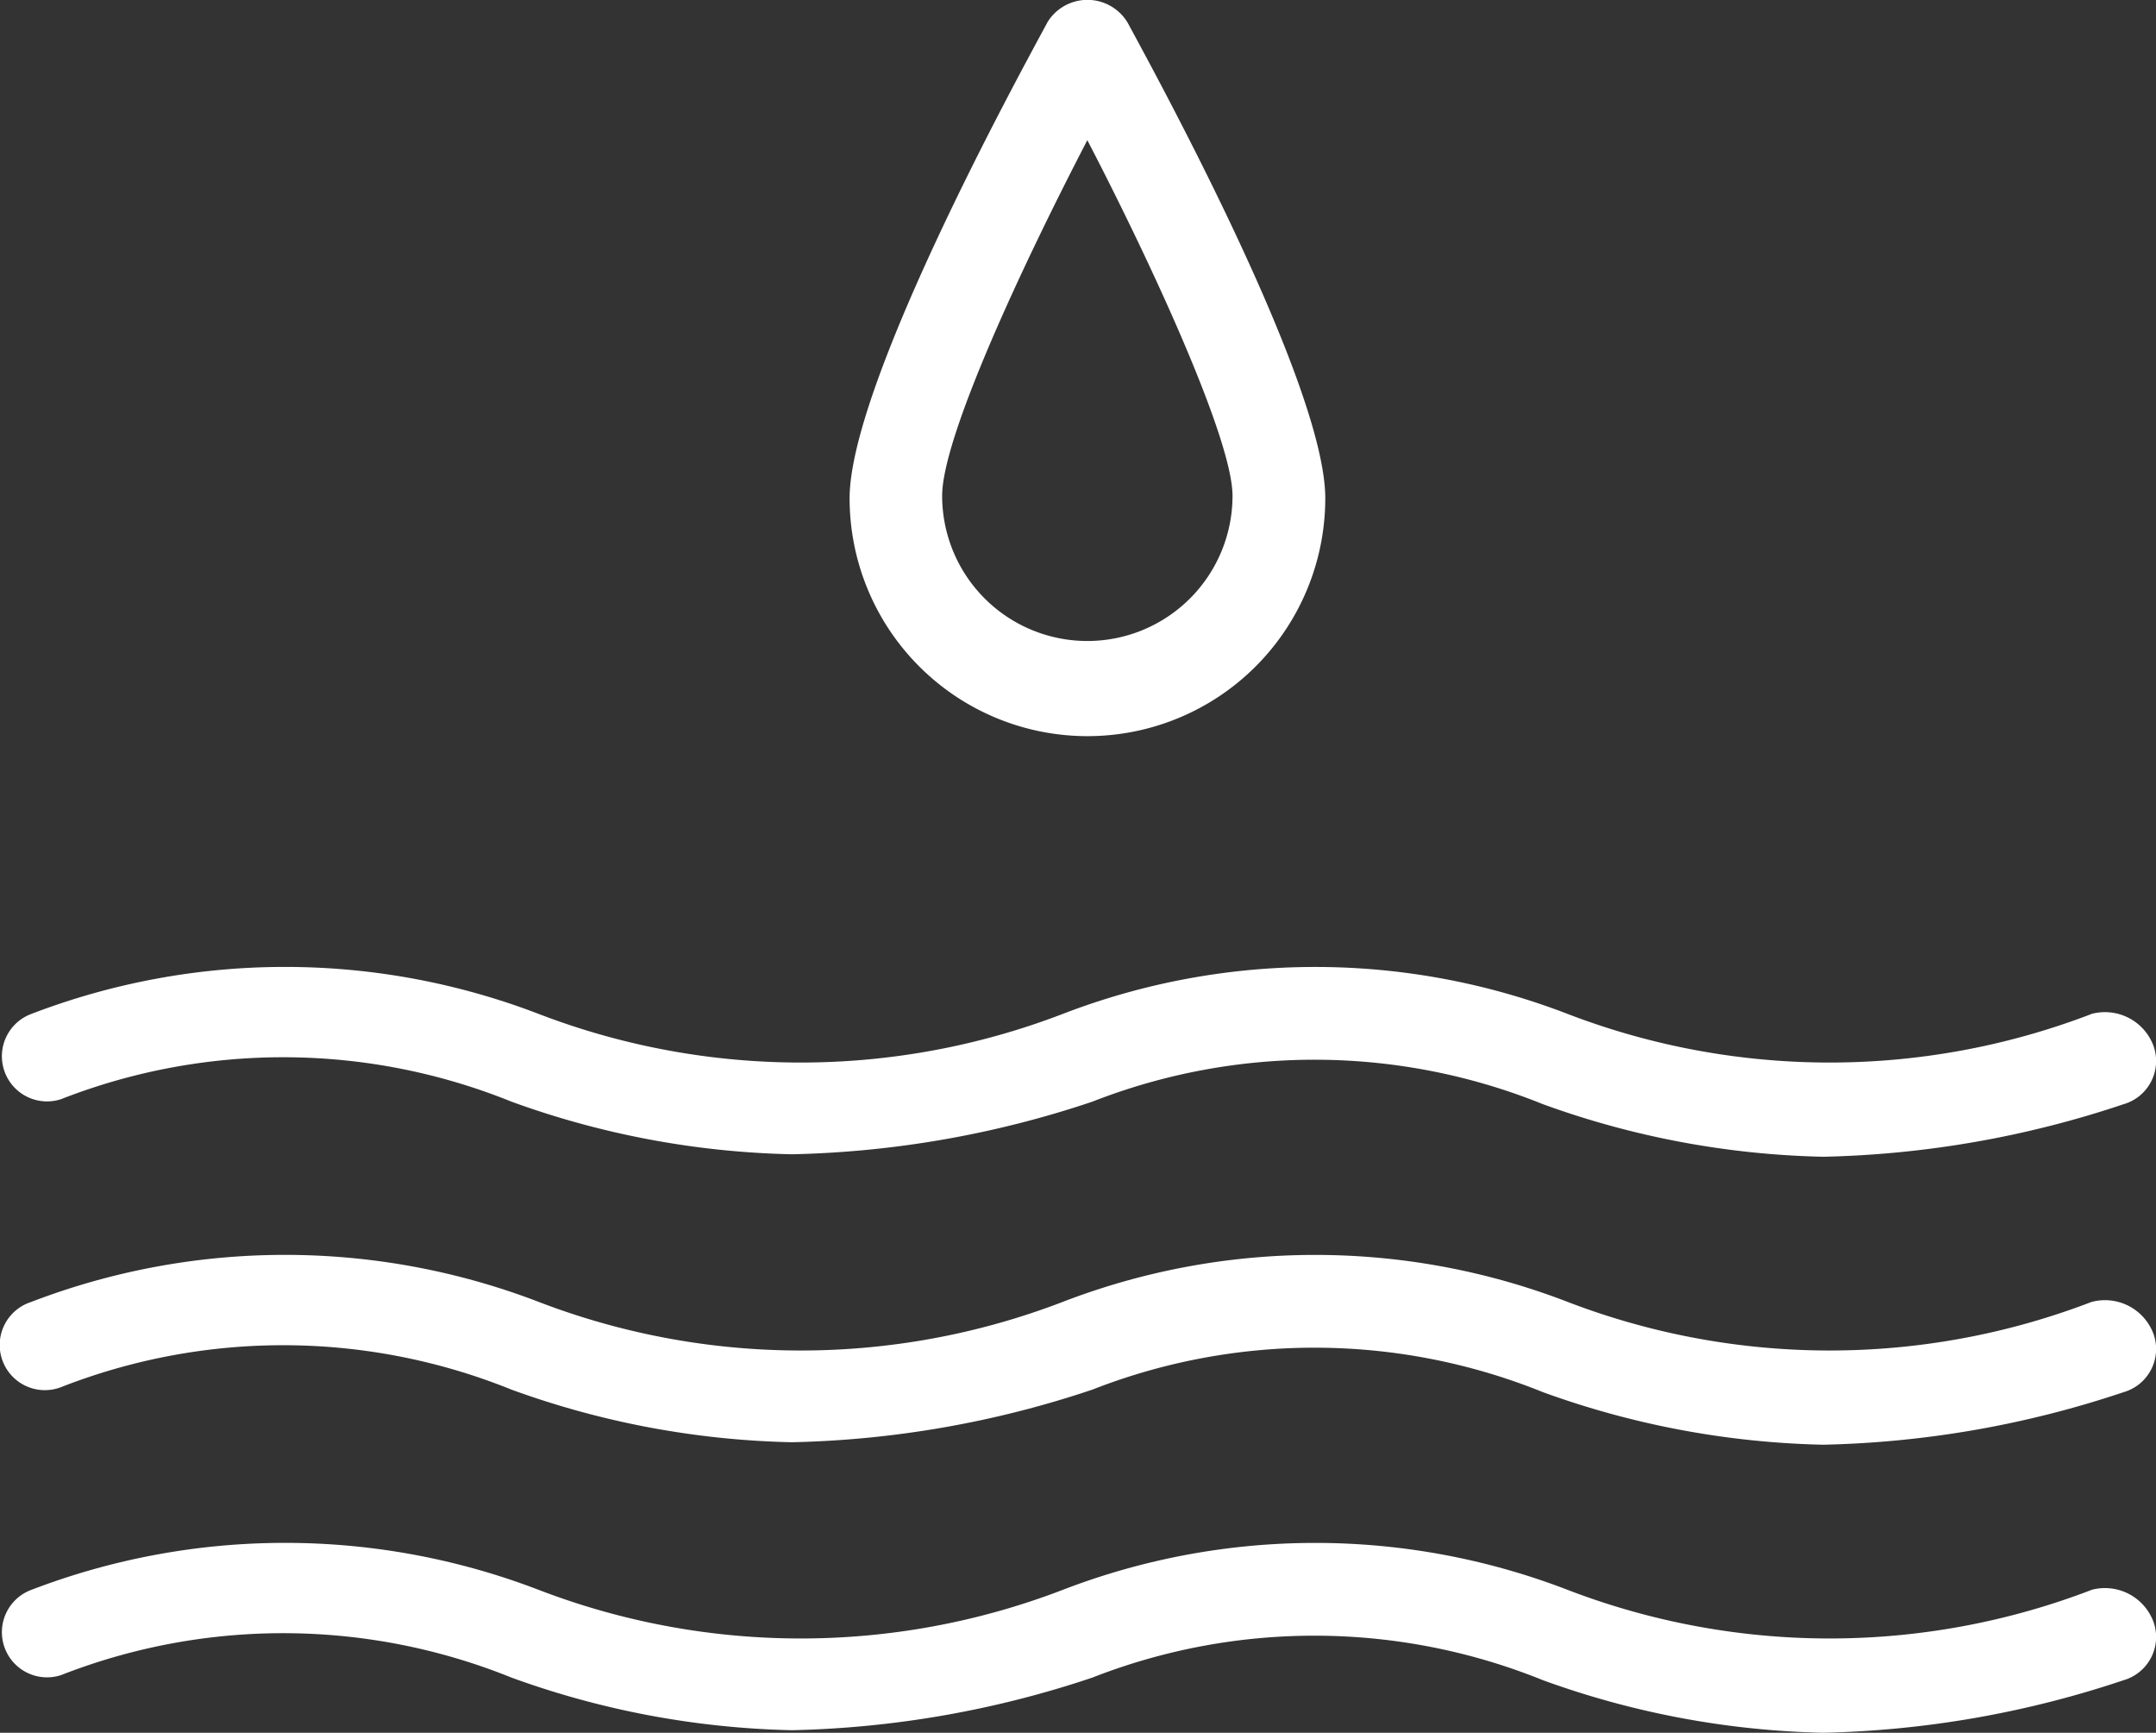
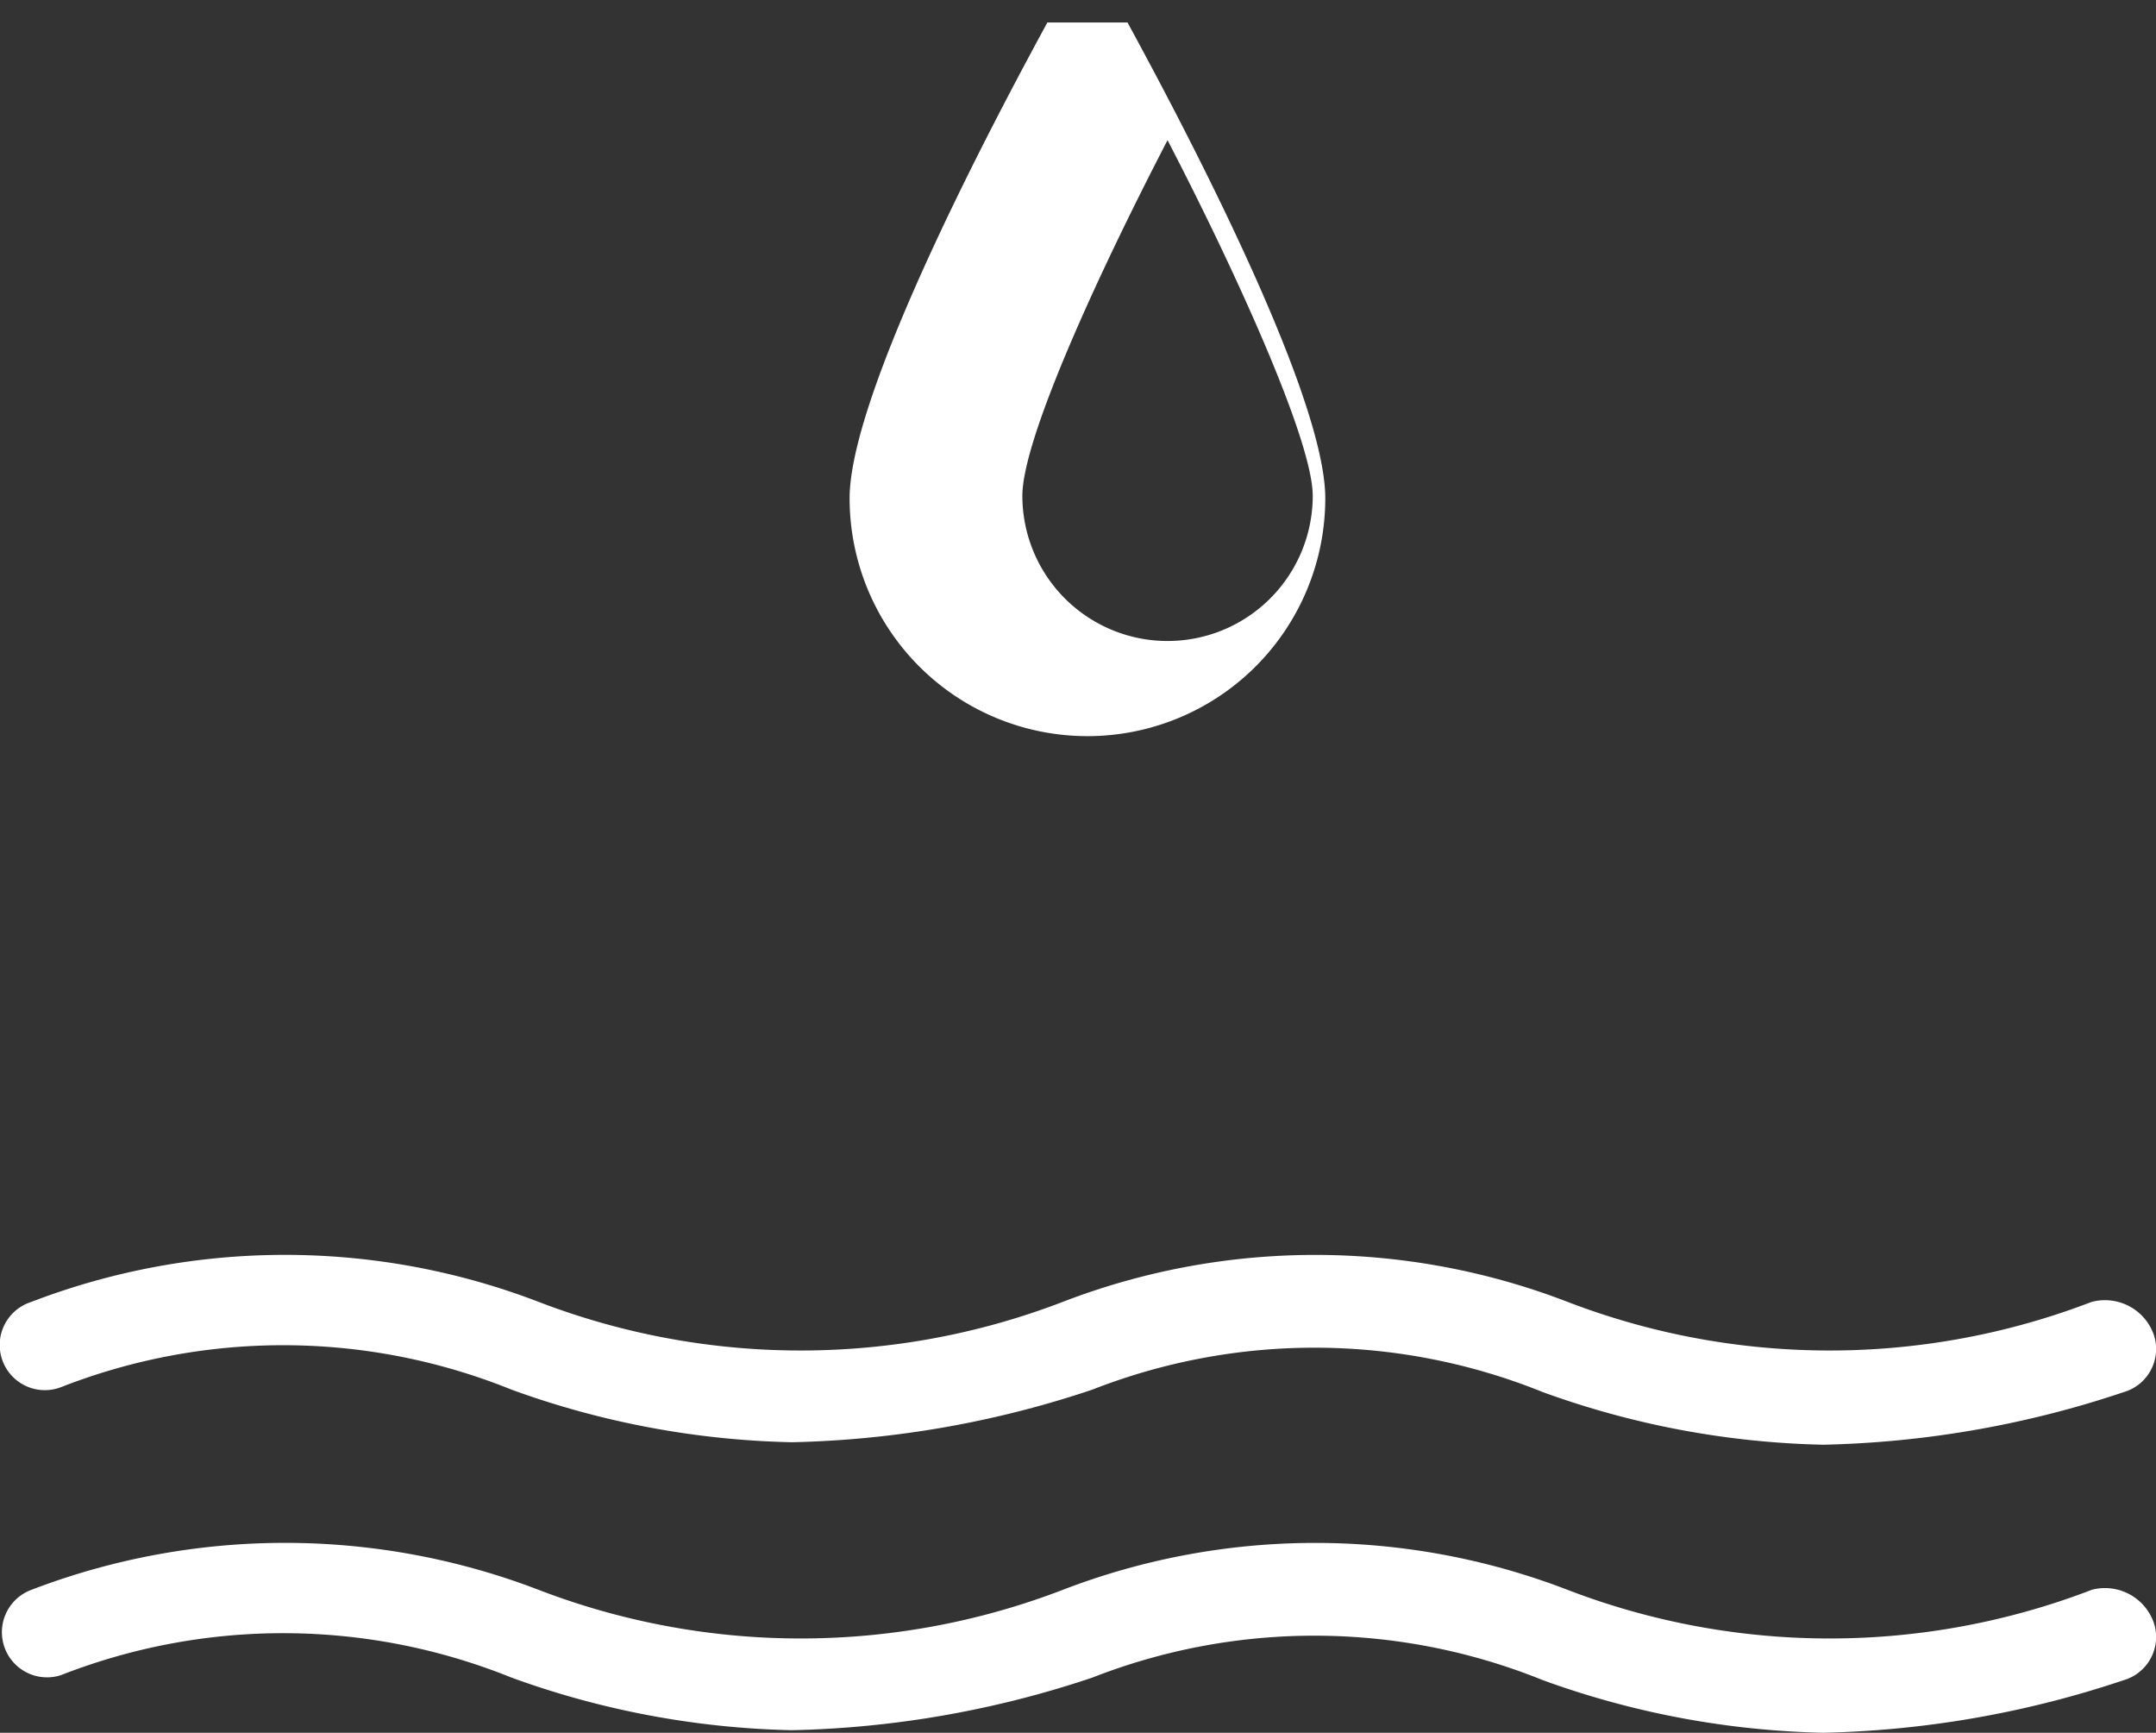
<svg xmlns="http://www.w3.org/2000/svg" width="29.566" height="23.756" viewBox="0 0 29.566 23.756">
  <rect x="0" y="0" width="29.566" height="23.756" fill="#333333" stroke="none" />
  <g id="categorie_sea" transform="translate(-25.439 -2338.838)">
-     <path id="Caminho_335" data-name="Caminho 335" d="M76.055,2339.146c-.446.824-2.712,4.978-2.712,6.523a3.261,3.261,0,1,0,6.523,0c0-1.545-2.266-5.7-2.712-6.523a.643.643,0,0,0-1.1,0m2.54,6.489a1.991,1.991,0,1,1-3.982,0c0-.79,1.064-3.09,1.991-4.875.927,1.785,1.991,4.12,1.991,4.875" transform="translate(-36.253)" fill="#fff" />
-     <path id="Caminho_336" data-name="Caminho 336" d="M54.117,2393.986a10.019,10.019,0,0,1-7.175,0,9.628,9.628,0,0,0-6.935,0,10.019,10.019,0,0,1-7.175,0,9.711,9.711,0,0,0-6.969,0,.619.619,0,0,0,.412,1.167,8.355,8.355,0,0,1,6.179.034,11.975,11.975,0,0,0,3.845.721,13.84,13.84,0,0,0,4.119-.721,8.356,8.356,0,0,1,6.179.034,11.98,11.98,0,0,0,3.845.721,13.846,13.846,0,0,0,4.12-.721.617.617,0,0,0,.412-.79.71.71,0,0,0-.858-.446" transform="translate(0 -41.245)" fill="#fff" />
+     <path id="Caminho_335" data-name="Caminho 335" d="M76.055,2339.146c-.446.824-2.712,4.978-2.712,6.523a3.261,3.261,0,1,0,6.523,0c0-1.545-2.266-5.7-2.712-6.523m2.54,6.489a1.991,1.991,0,1,1-3.982,0c0-.79,1.064-3.09,1.991-4.875.927,1.785,1.991,4.12,1.991,4.875" transform="translate(-36.253)" fill="#fff" />
    <path id="Caminho_337" data-name="Caminho 337" d="M54.117,2410.218a10.02,10.02,0,0,1-7.175,0,9.626,9.626,0,0,0-6.935,0,10.02,10.02,0,0,1-7.175,0,9.709,9.709,0,0,0-6.969,0,.619.619,0,1,0,.412,1.167,8.357,8.357,0,0,1,6.179.034,11.968,11.968,0,0,0,3.845.721,13.849,13.849,0,0,0,4.119-.721,8.355,8.355,0,0,1,6.179.034,11.986,11.986,0,0,0,3.845.721,13.854,13.854,0,0,0,4.12-.721.616.616,0,0,0,.412-.789.71.71,0,0,0-.858-.446" transform="translate(0 -53.529)" fill="#fff" />
    <path id="Caminho_338" data-name="Caminho 338" d="M54.117,2426.451a10.019,10.019,0,0,1-7.175,0,9.631,9.631,0,0,0-6.935,0,10.019,10.019,0,0,1-7.175,0,9.714,9.714,0,0,0-6.969,0,.619.619,0,0,0,.412,1.167,8.357,8.357,0,0,1,6.179.034,11.981,11.981,0,0,0,3.845.721,13.84,13.84,0,0,0,4.119-.721,8.354,8.354,0,0,1,6.179.035,11.987,11.987,0,0,0,3.845.721,13.861,13.861,0,0,0,4.12-.721.617.617,0,0,0,.412-.79.71.71,0,0,0-.858-.447" transform="translate(0 -65.814)" fill="#fff" />
  </g>
</svg>